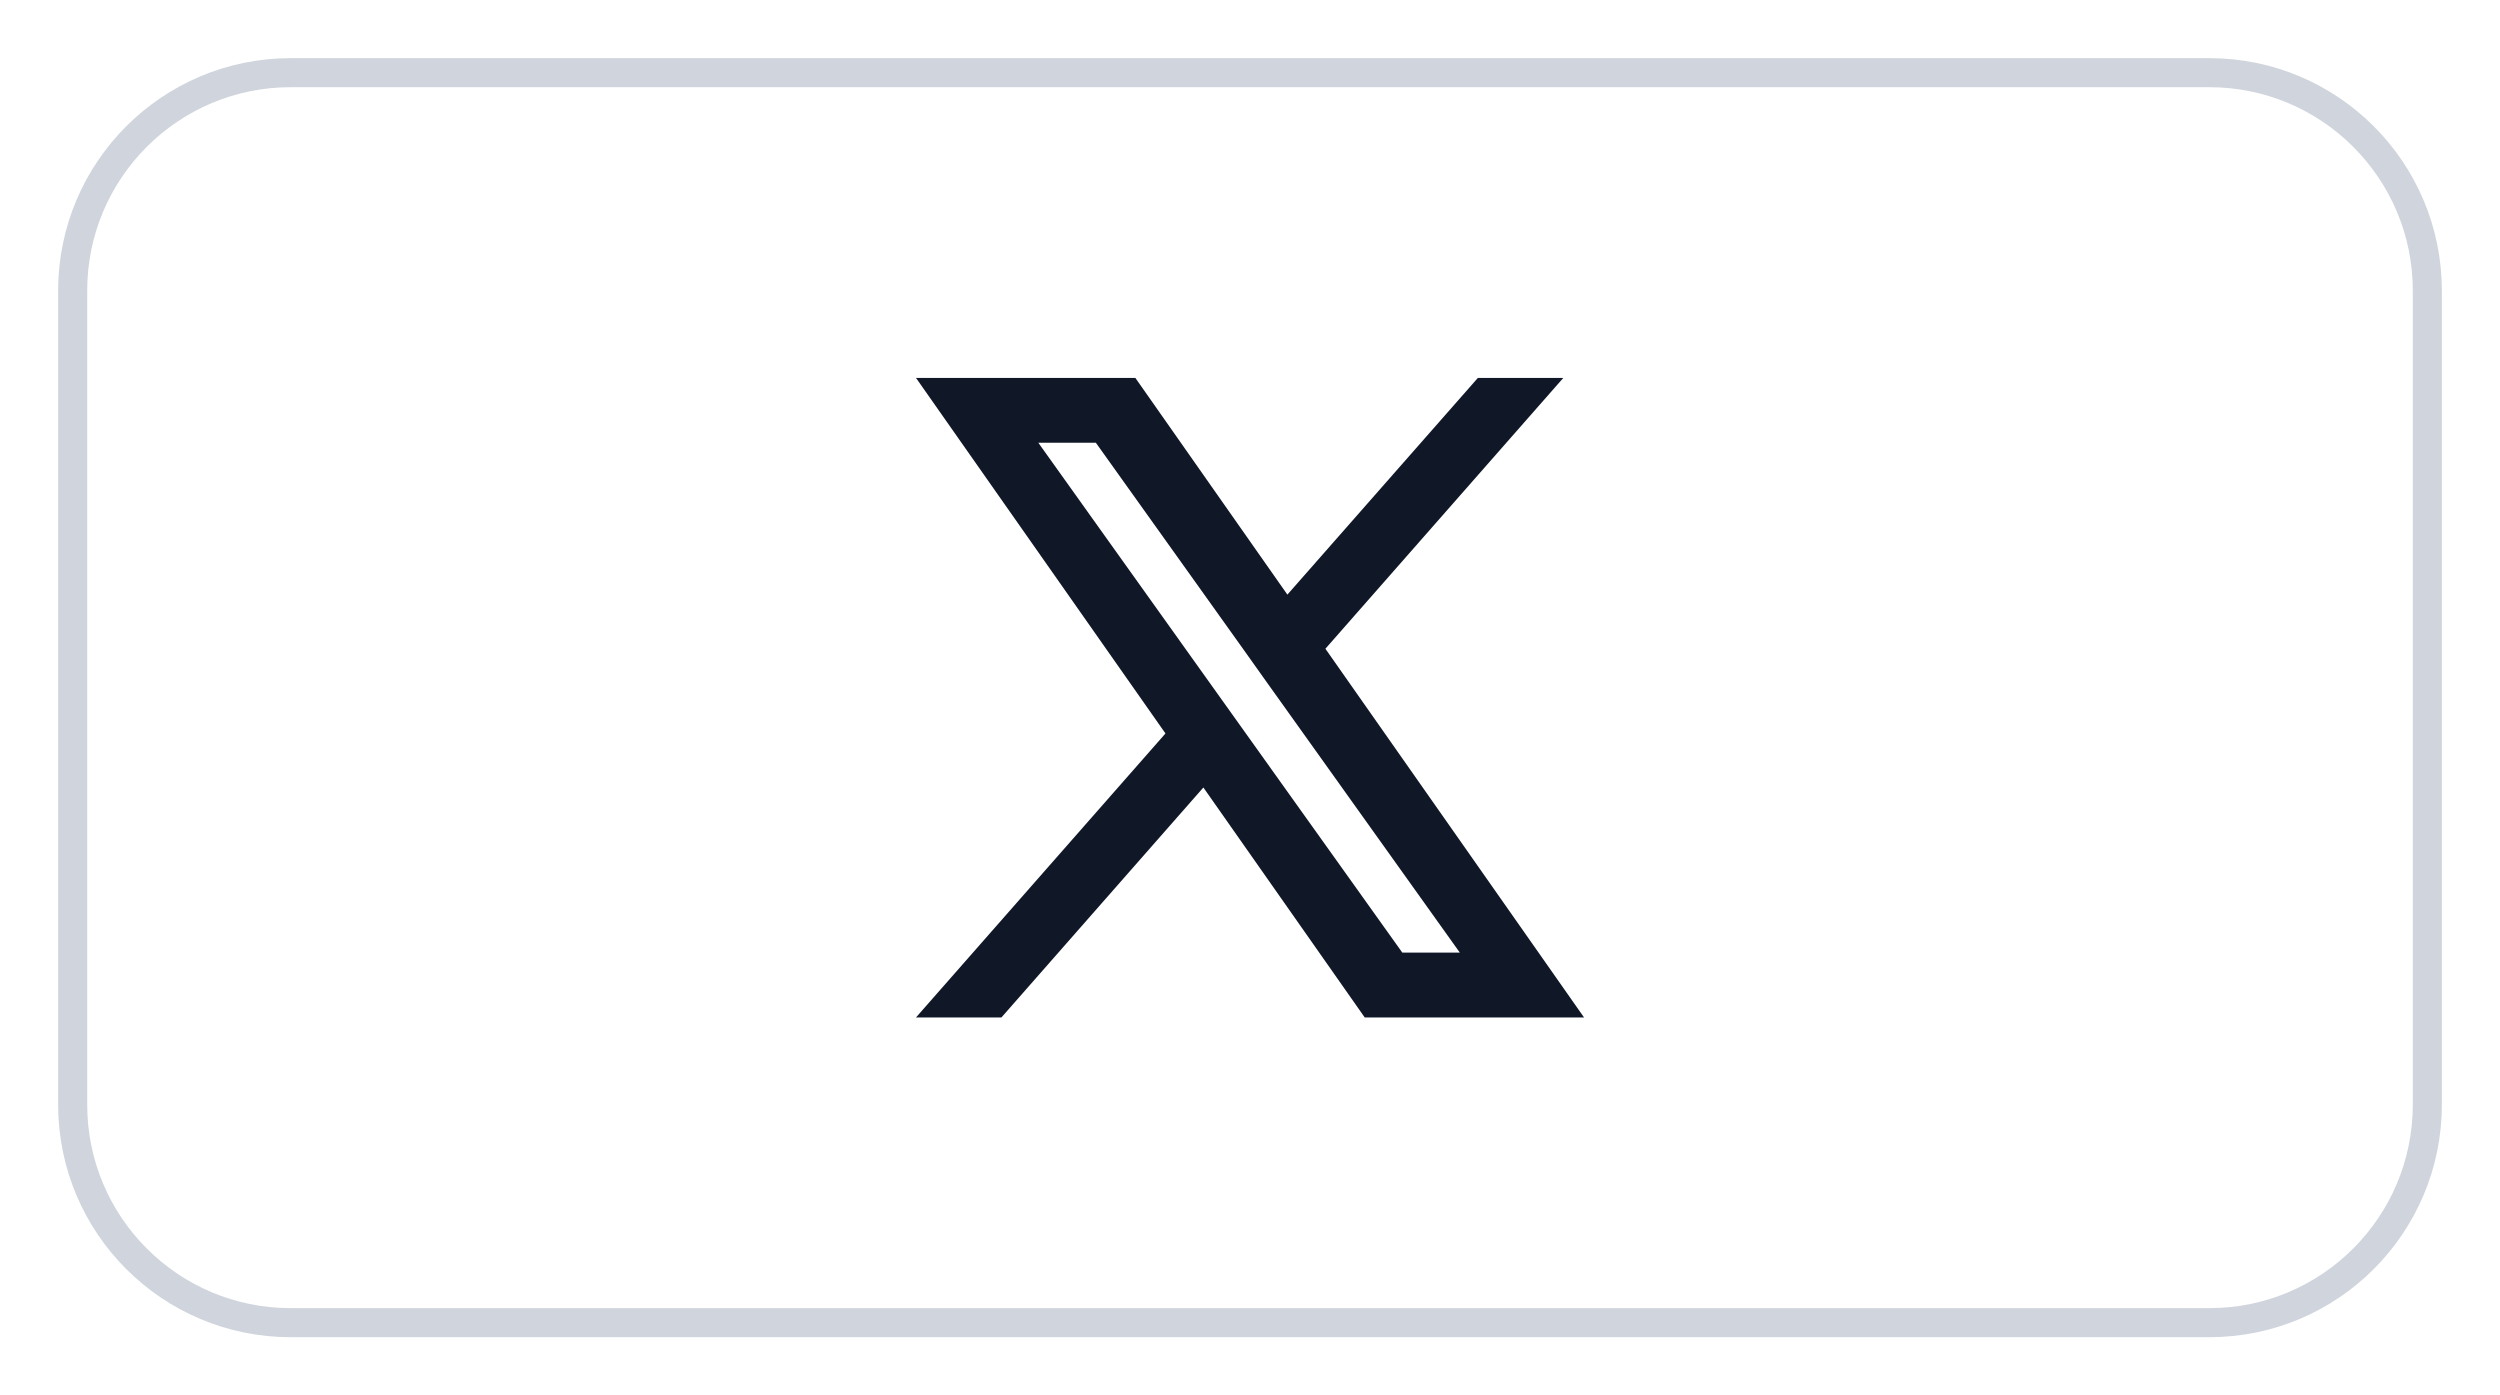
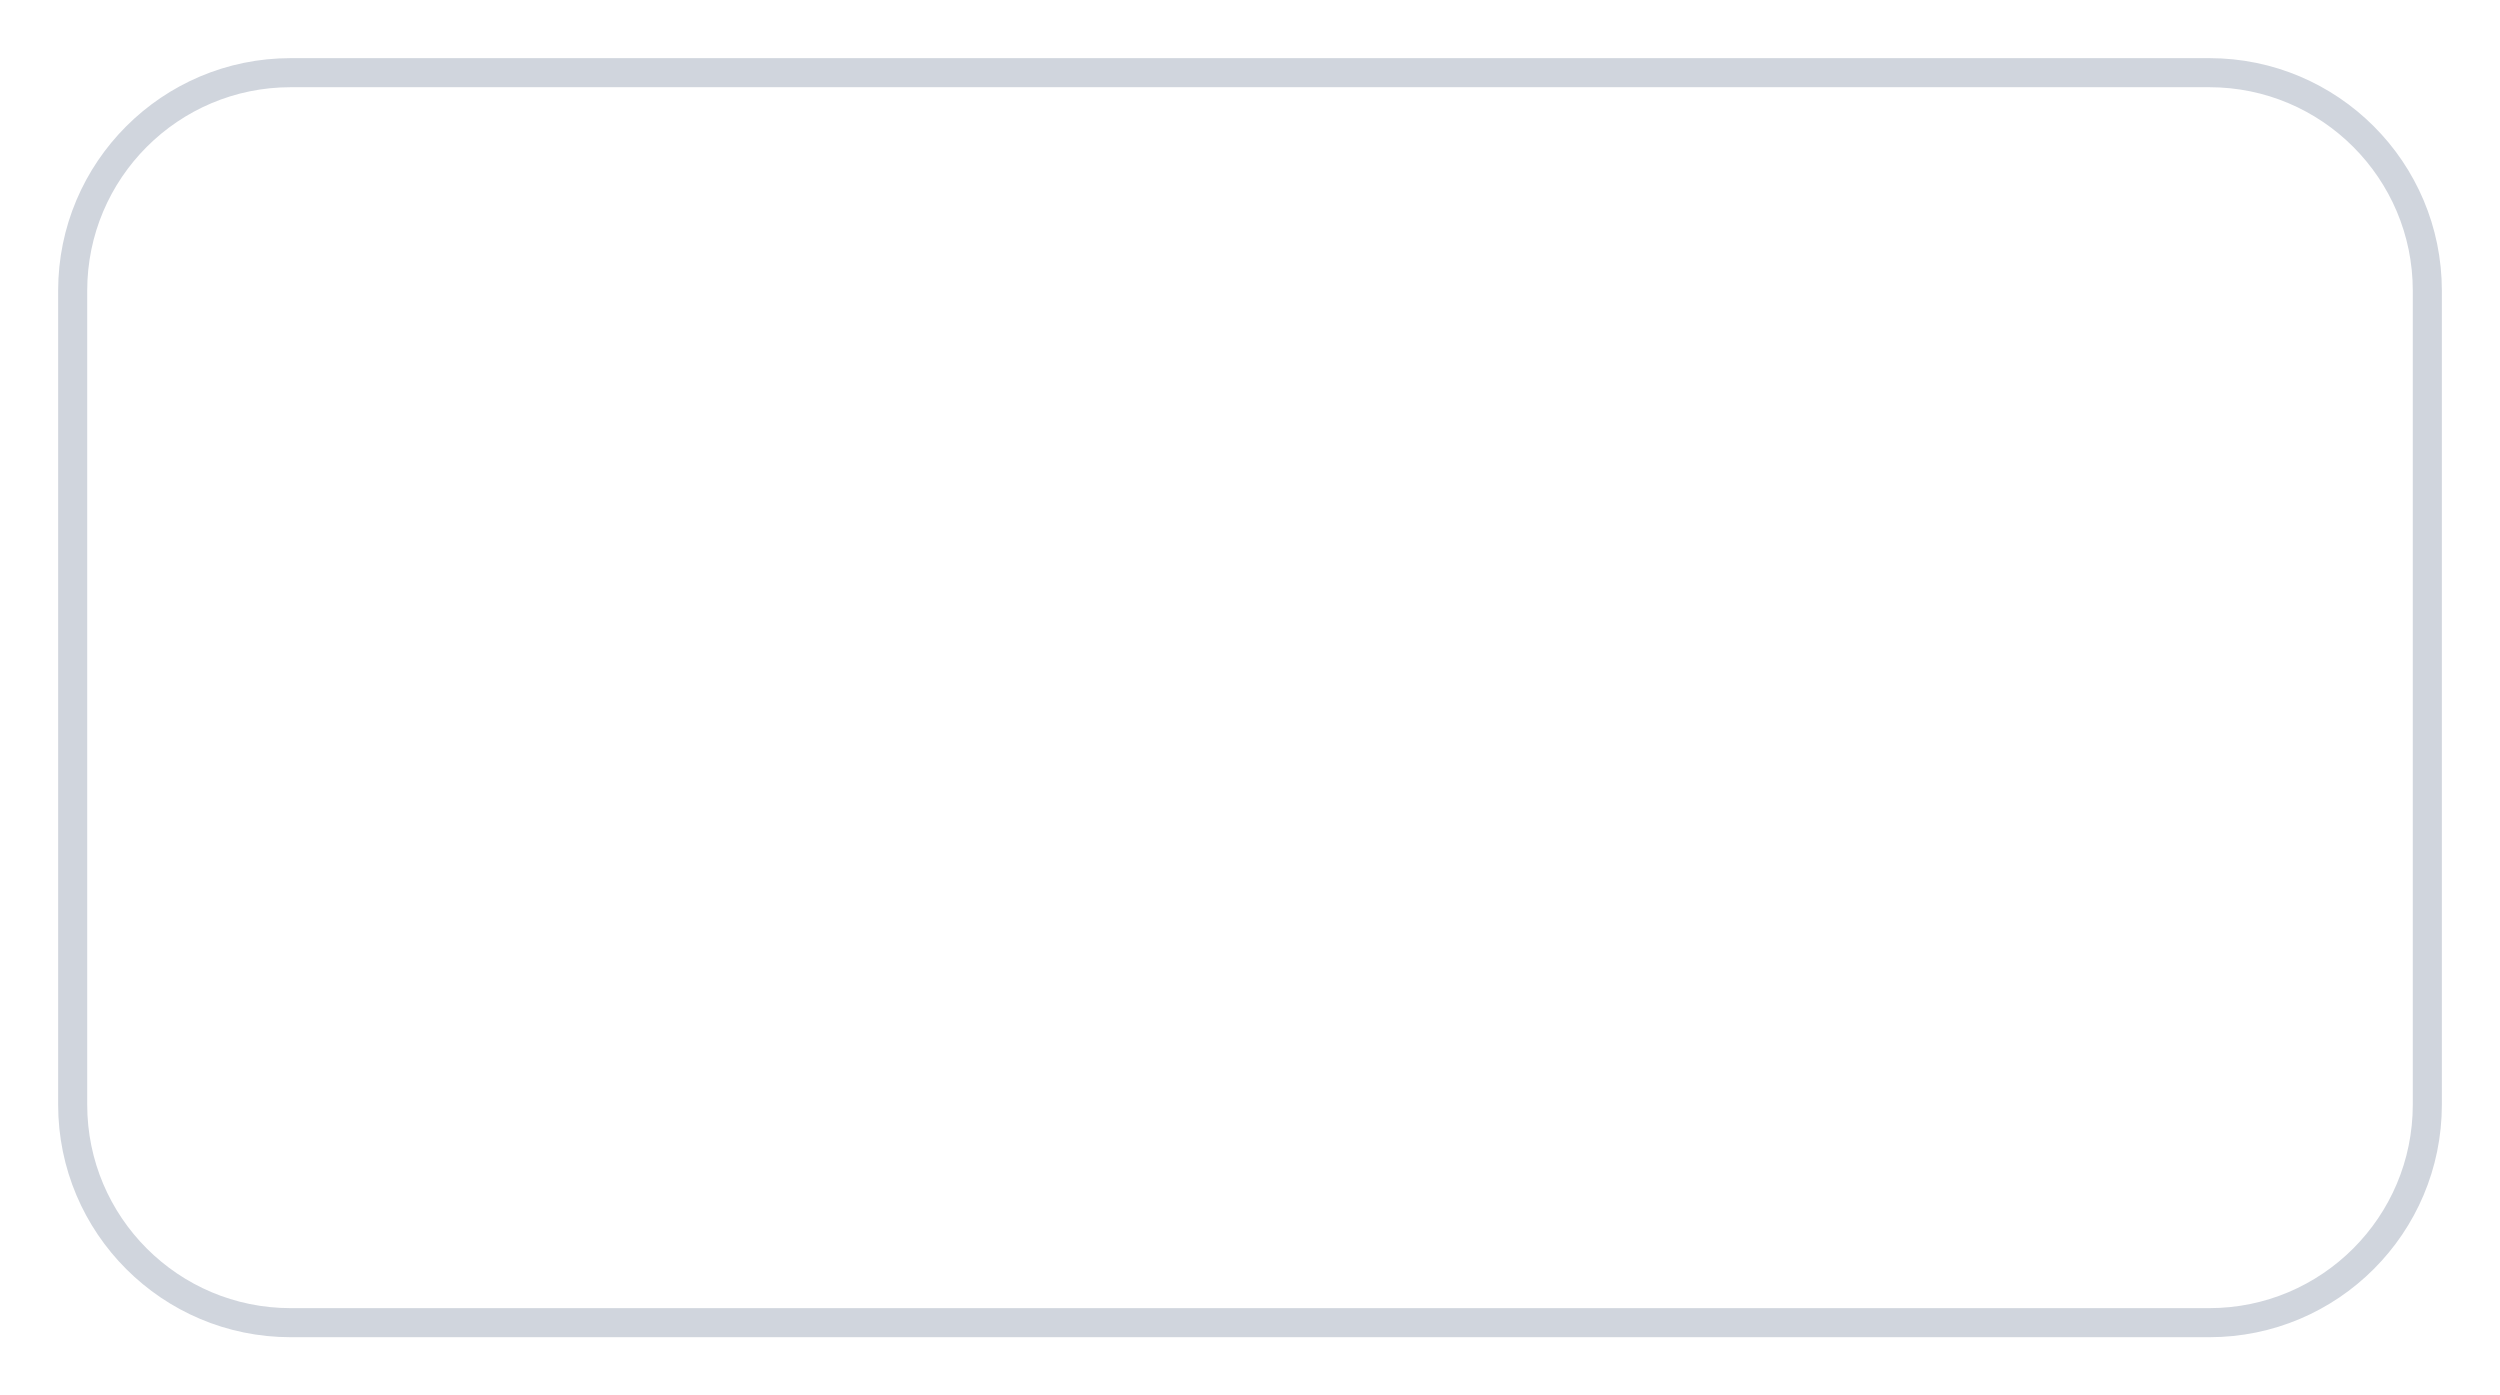
<svg xmlns="http://www.w3.org/2000/svg" width="86" height="48" viewBox="0 0 86 48" fill="none">
  <g filter="url(#filter0_d_5550_7539)">
-     <path d="M2 9C2 4.582 5.582 1 10 1H76C80.418 1 84 4.582 84 9V37C84 41.418 80.418 45 76 45H10C5.582 45 2 41.418 2 37V9Z" fill="white" />
    <path d="M2.5 9C2.5 4.858 5.858 1.5 10 1.5H76C80.142 1.5 83.5 4.858 83.5 9V37C83.5 41.142 80.142 44.5 76 44.5H10C5.858 44.5 2.5 41.142 2.5 37V9Z" stroke="#D0D5DD" />
-     <path fill-rule="evenodd" clip-rule="evenodd" d="M46.946 34L41.396 26.09L34.449 34H31.51L40.092 24.231L31.51 12H39.056L44.286 19.455L50.839 12H53.778L45.594 21.317L54.491 34H46.946ZM50.218 31.77H48.24L35.718 14.23H37.697L42.712 21.253L43.579 22.472L50.218 31.77Z" fill="#101828" />
  </g>
  <defs>
    <filter id="filter0_d_5550_7539" x="0" y="0" width="86" height="48" filterUnits="userSpaceOnUse" color-interpolation-filters="sRGB">
      <feFlood flood-opacity="0" result="BackgroundImageFix" />
      <feColorMatrix in="SourceAlpha" type="matrix" values="0 0 0 0 0 0 0 0 0 0 0 0 0 0 0 0 0 0 127 0" result="hardAlpha" />
      <feOffset dy="1" />
      <feGaussianBlur stdDeviation="1" />
      <feComposite in2="hardAlpha" operator="out" />
      <feColorMatrix type="matrix" values="0 0 0 0 0.063 0 0 0 0 0.094 0 0 0 0 0.157 0 0 0 0.05 0" />
      <feBlend mode="normal" in2="BackgroundImageFix" result="effect1_dropShadow_5550_7539" />
      <feBlend mode="normal" in="SourceGraphic" in2="effect1_dropShadow_5550_7539" result="shape" />
    </filter>
  </defs>
</svg>